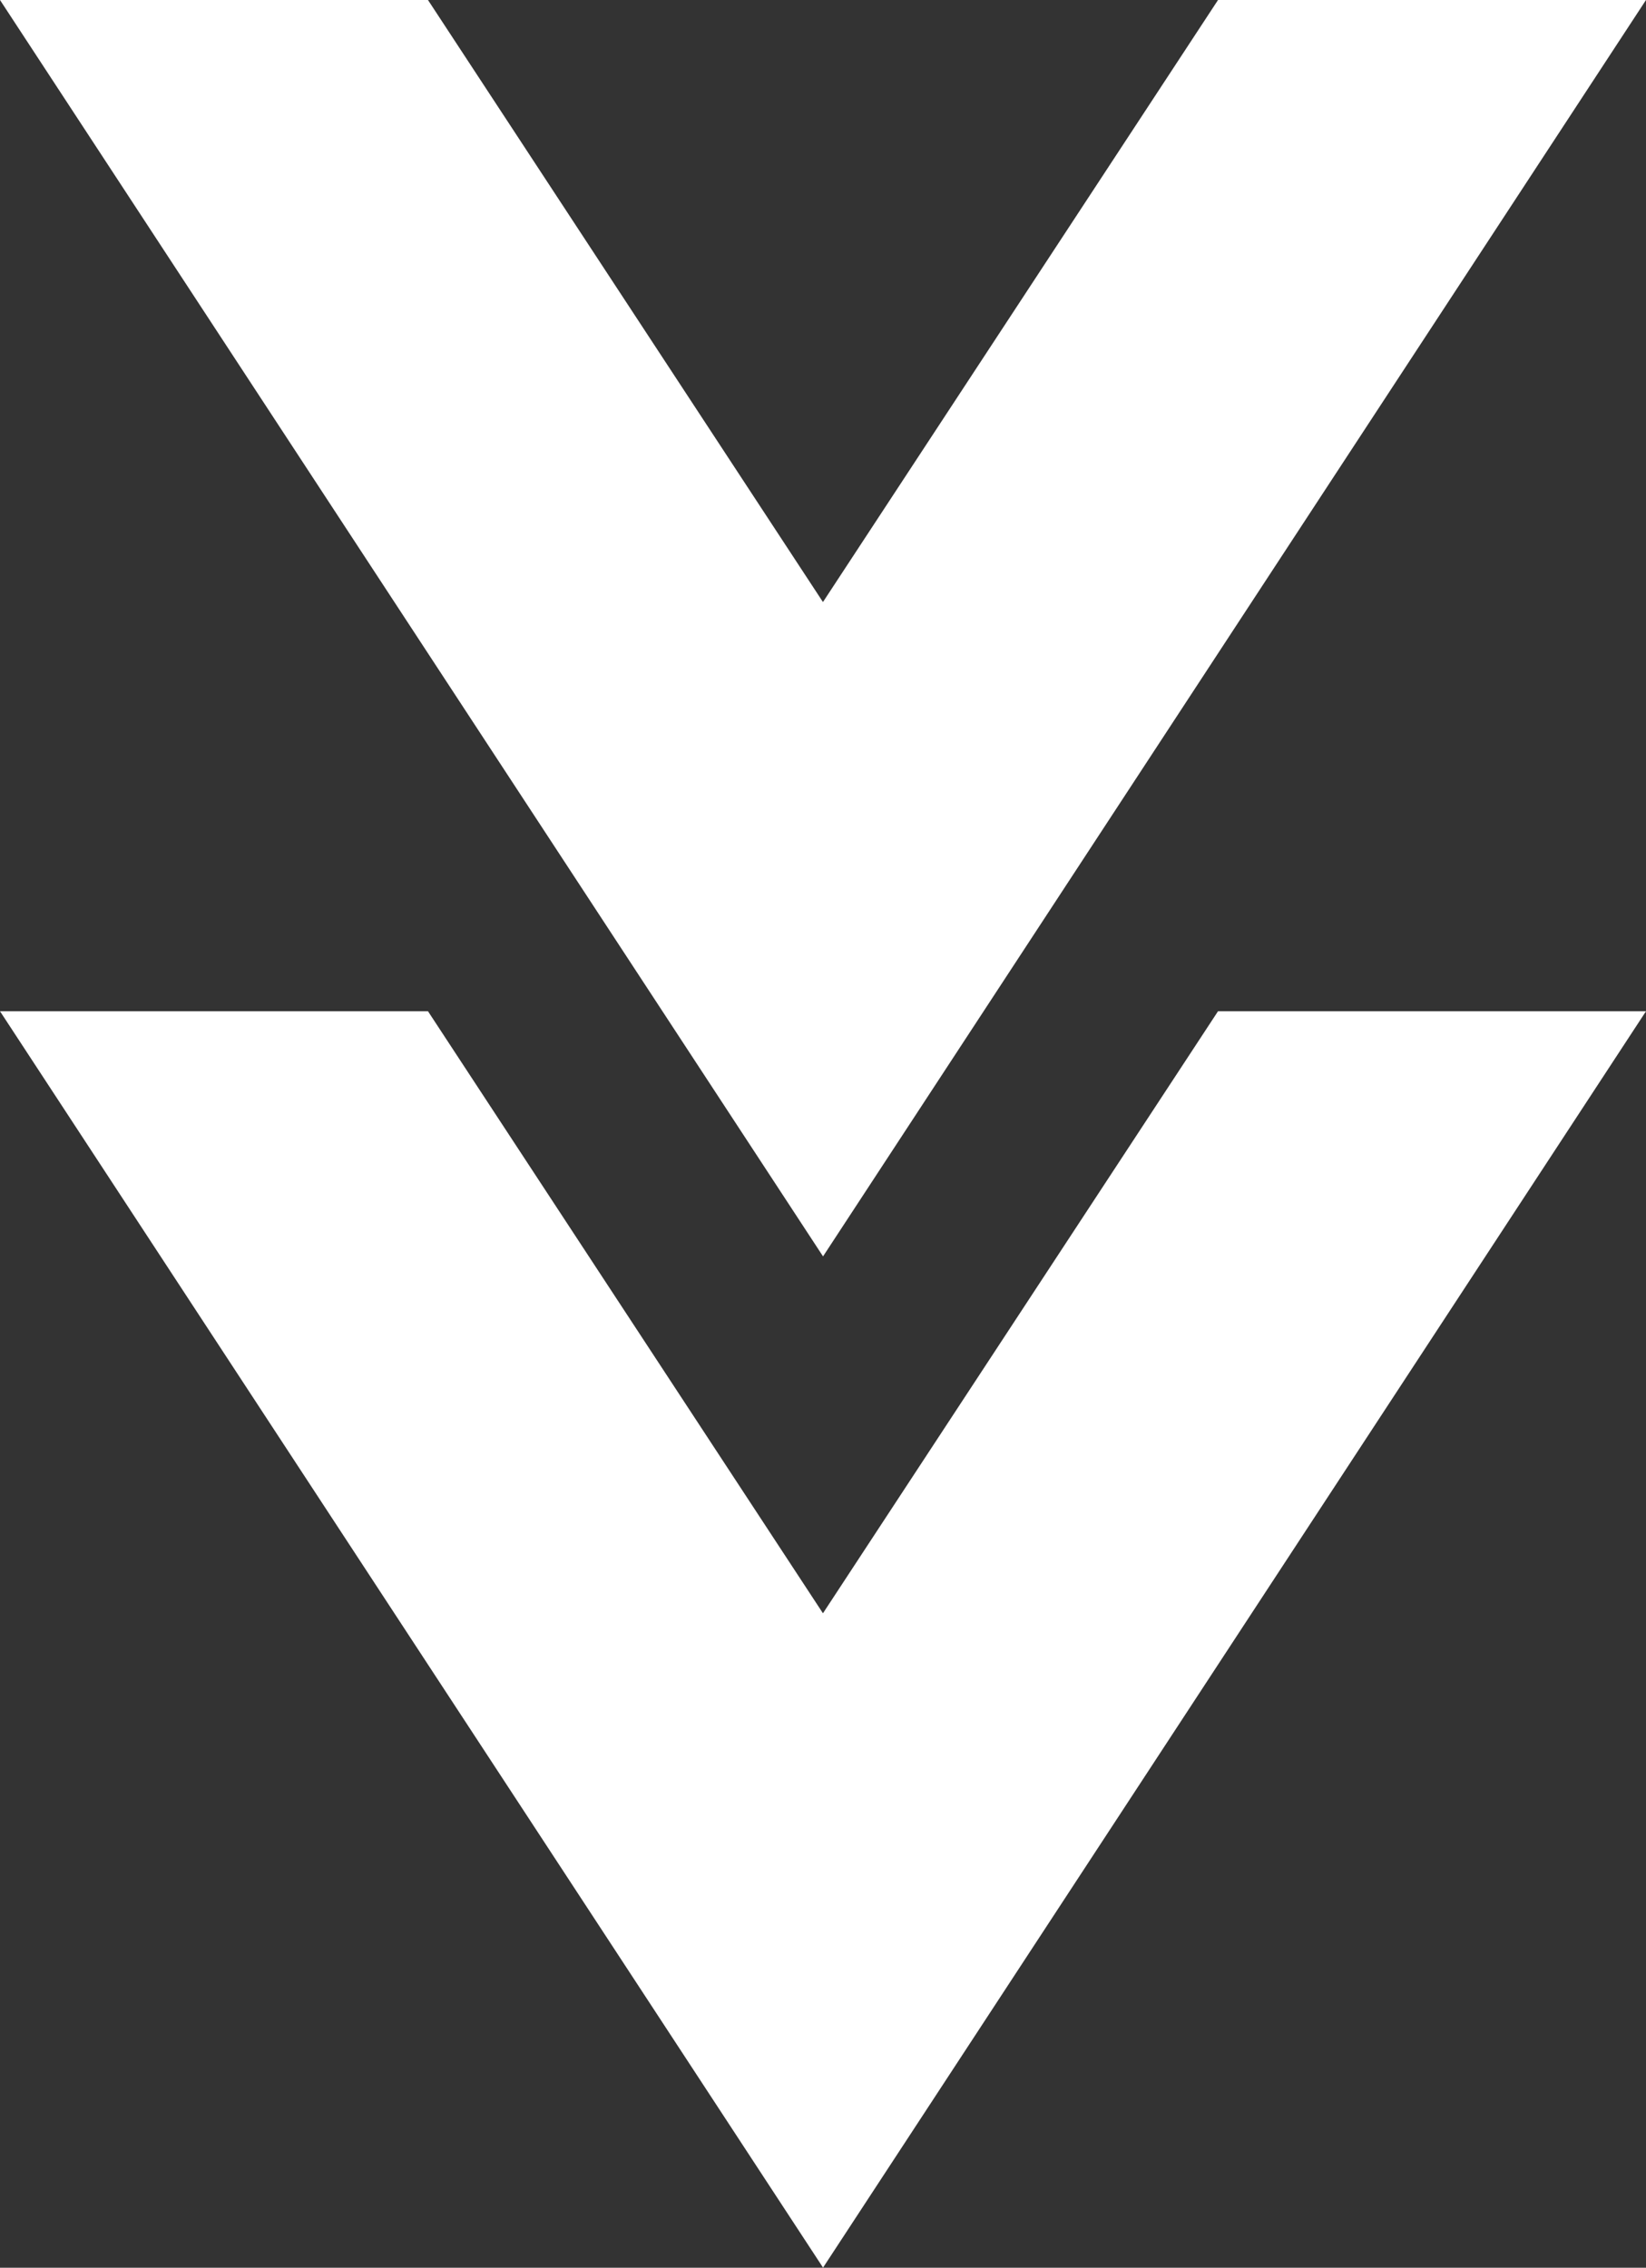
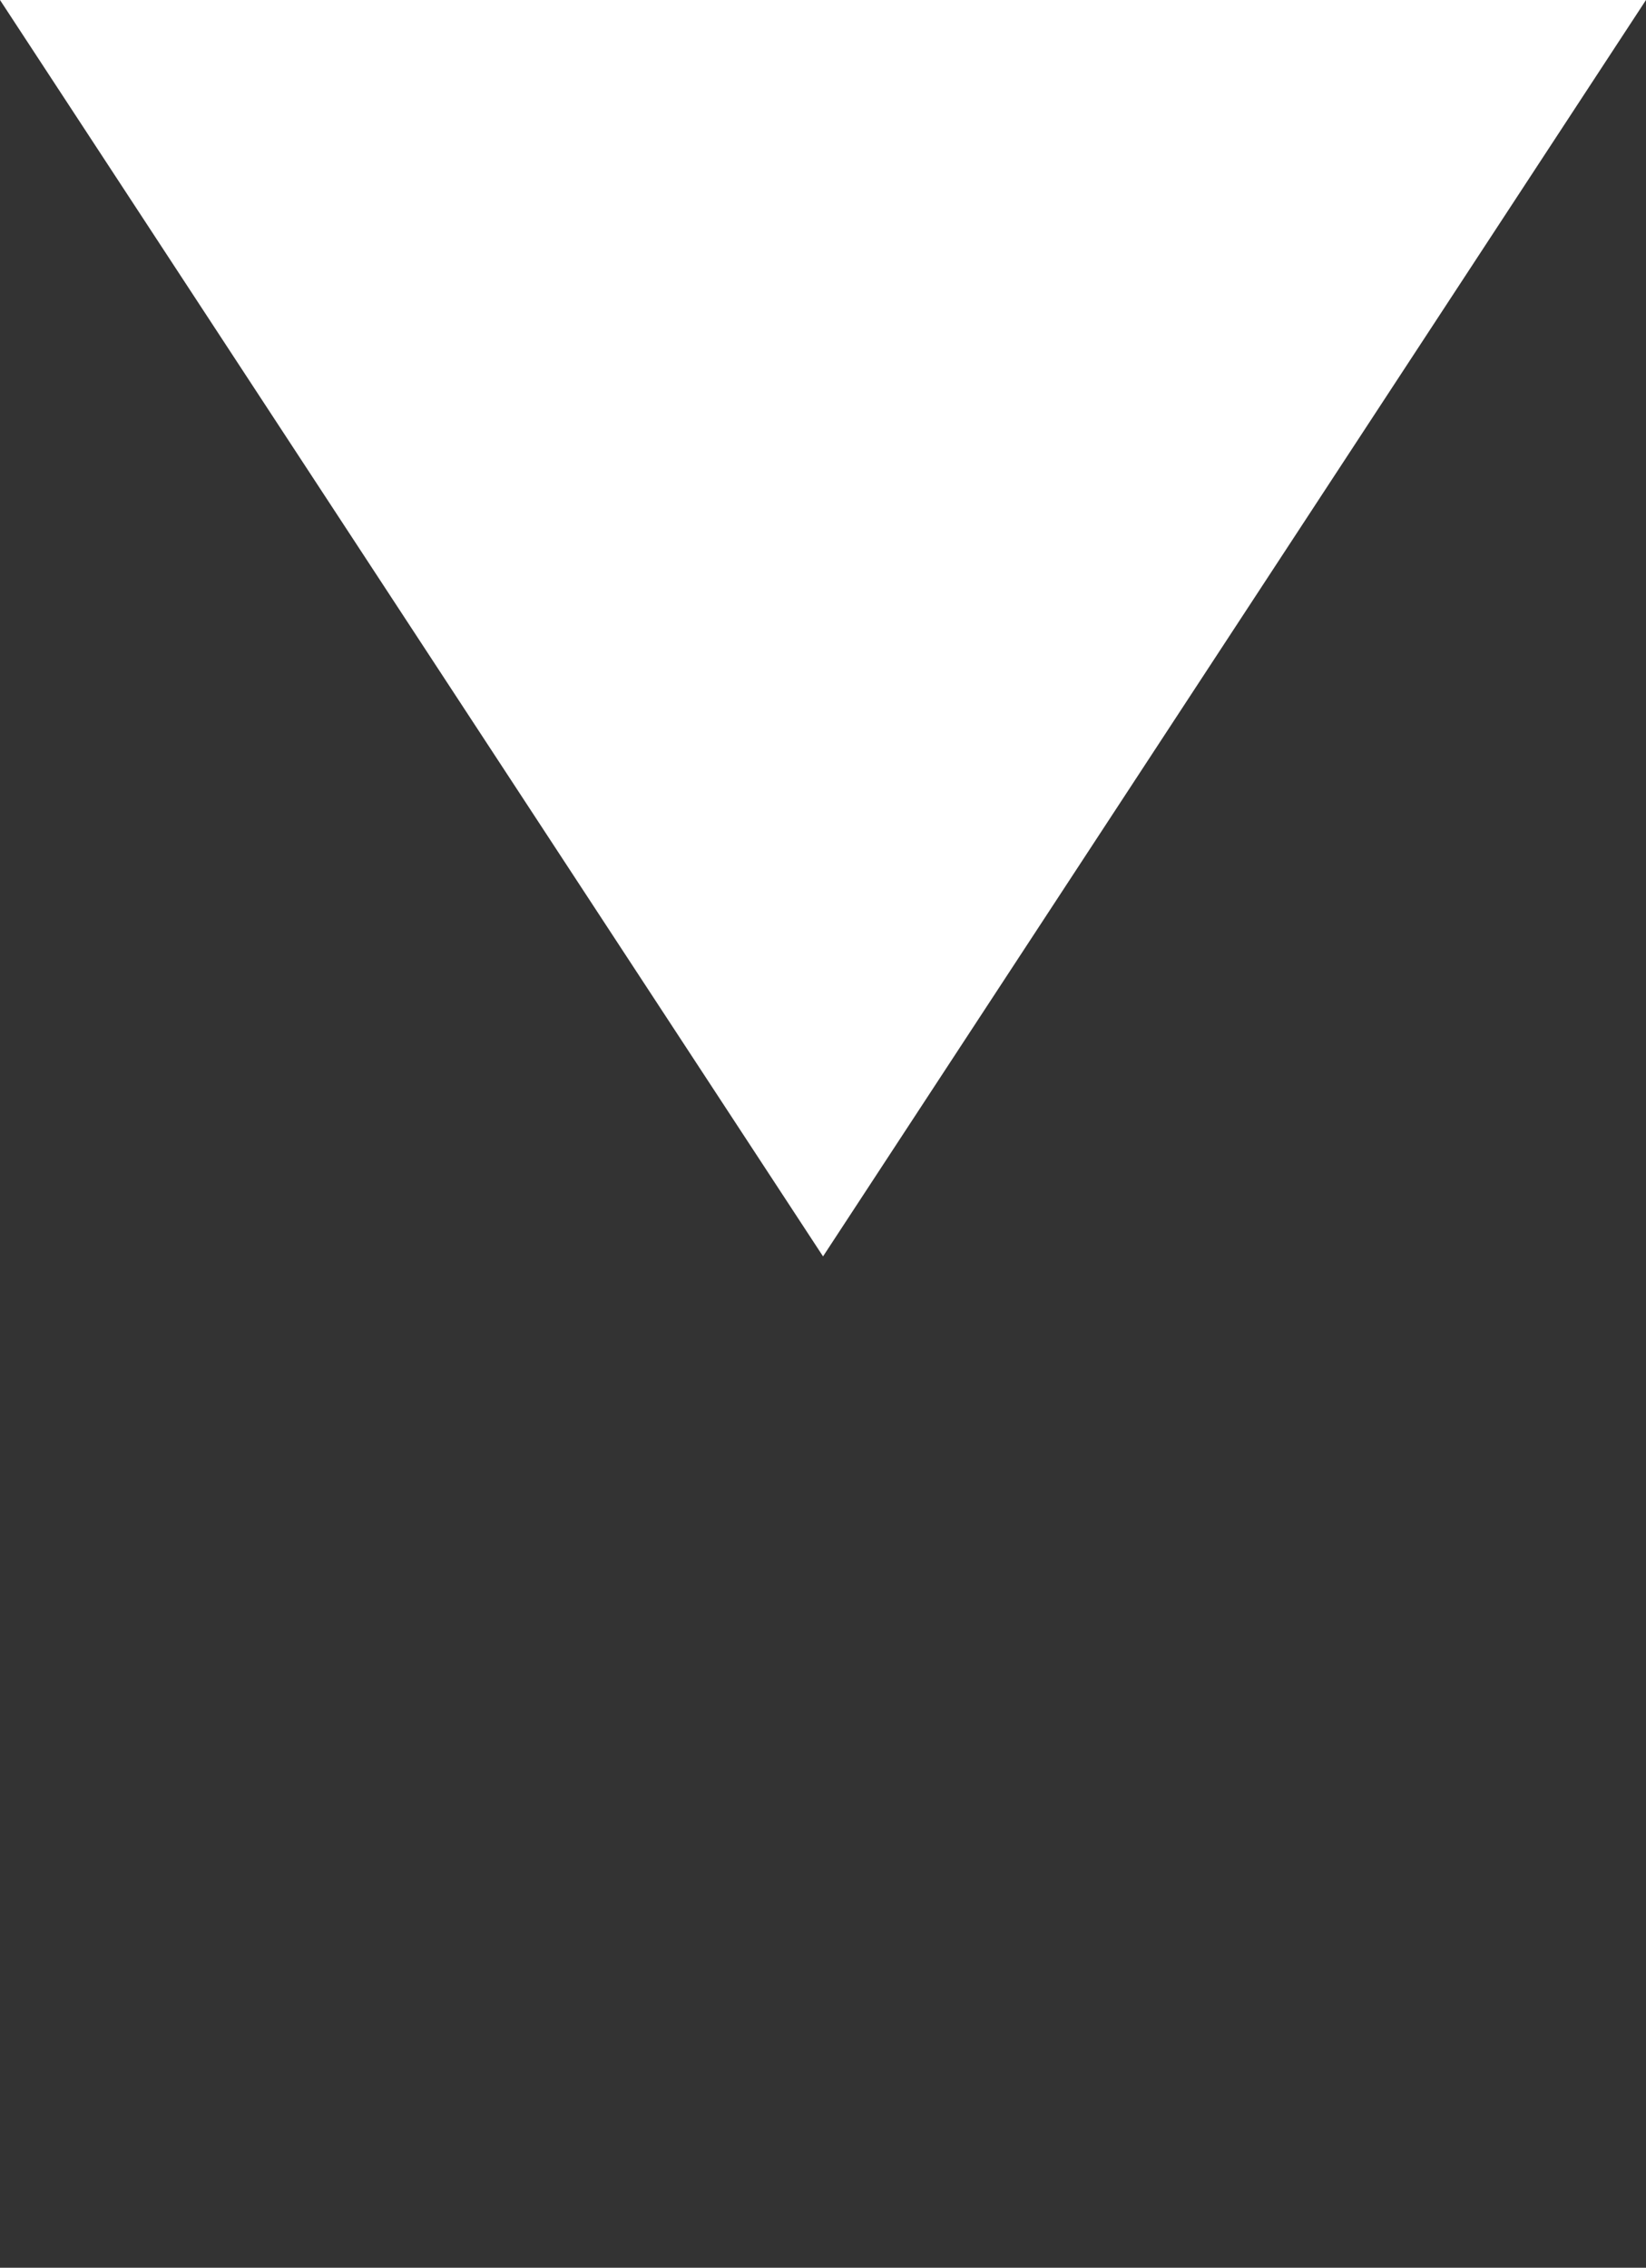
<svg xmlns="http://www.w3.org/2000/svg" width="20.107" height="27.704" viewBox="0 0 20.107 27.704">
  <rect x="0" y="0" width="20.107" height="27.704" fill="#333333" stroke="none" />
-   <path d="M0,5.228l7.355,4.826L0,14.879v5.228L15.349,10.053,0,0Z" transform="translate(20.107 12.354) rotate(90)" fill="#fff" />
-   <path d="M0,5.228l7.355,4.826L0,14.879v5.228L15.349,10.053,0,0Z" transform="translate(20.107) rotate(90)" fill="#fff" />
+   <path d="M0,5.228L0,14.879v5.228L15.349,10.053,0,0Z" transform="translate(20.107) rotate(90)" fill="#fff" />
</svg>